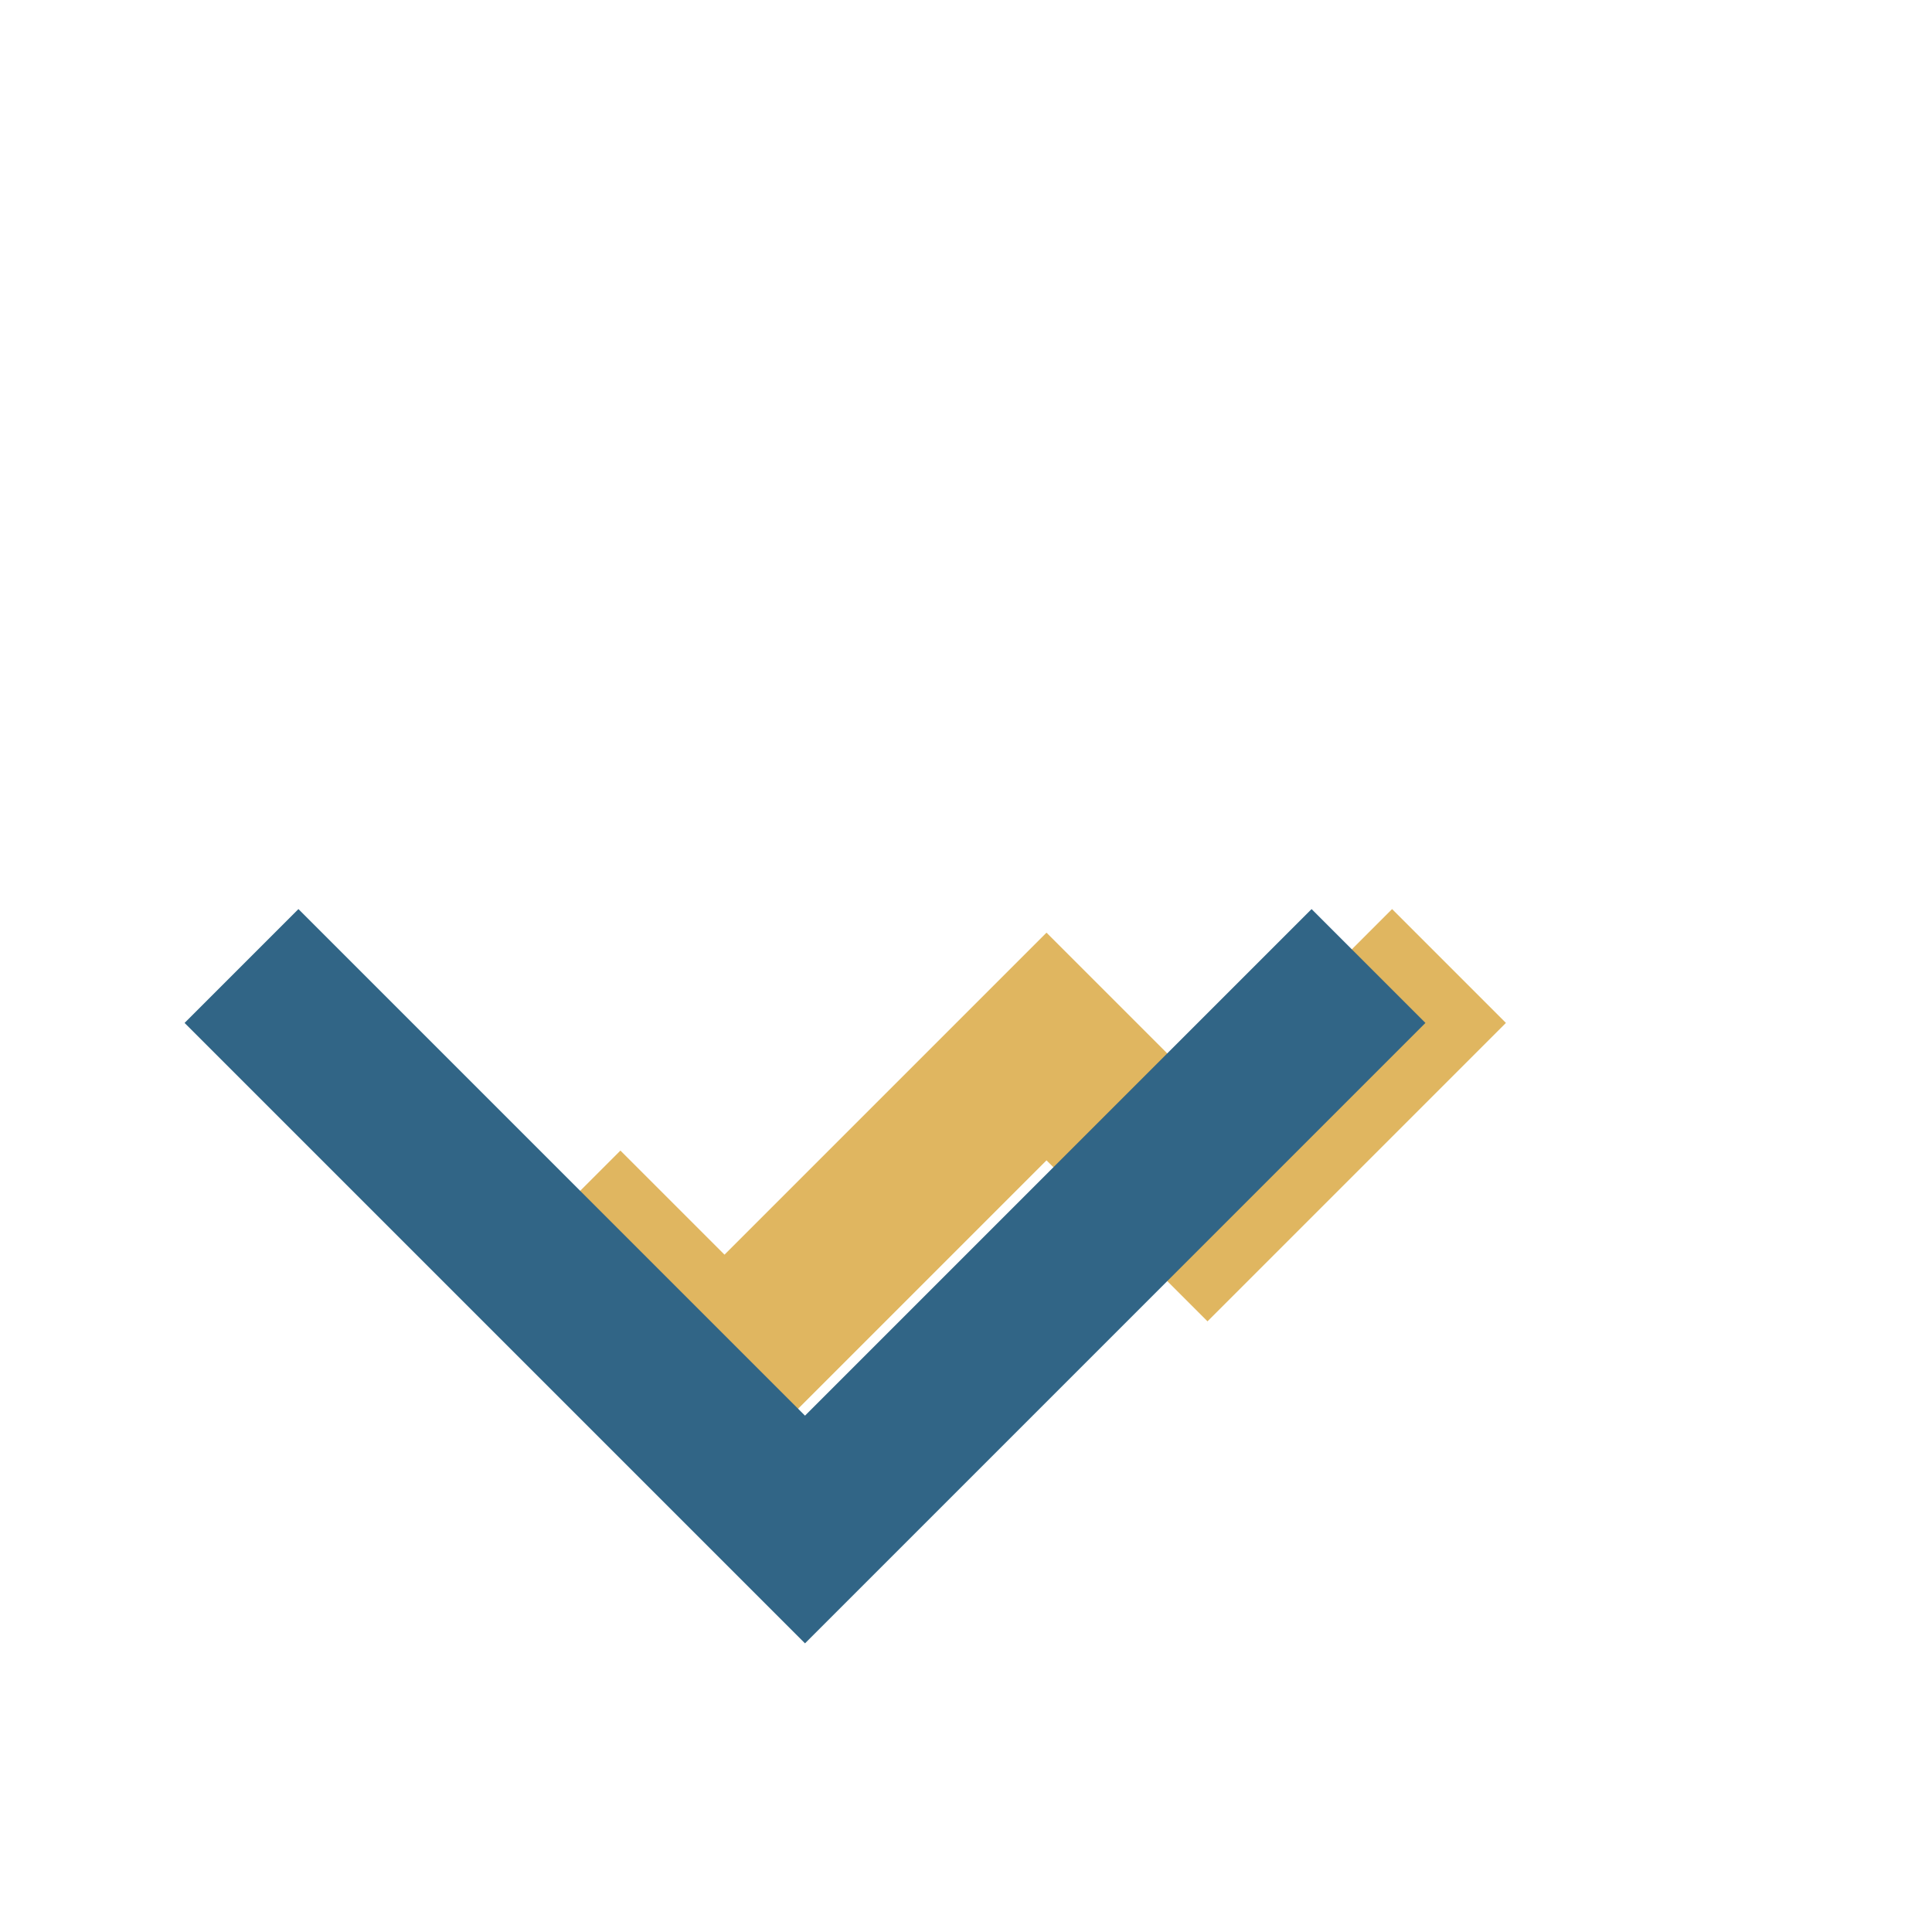
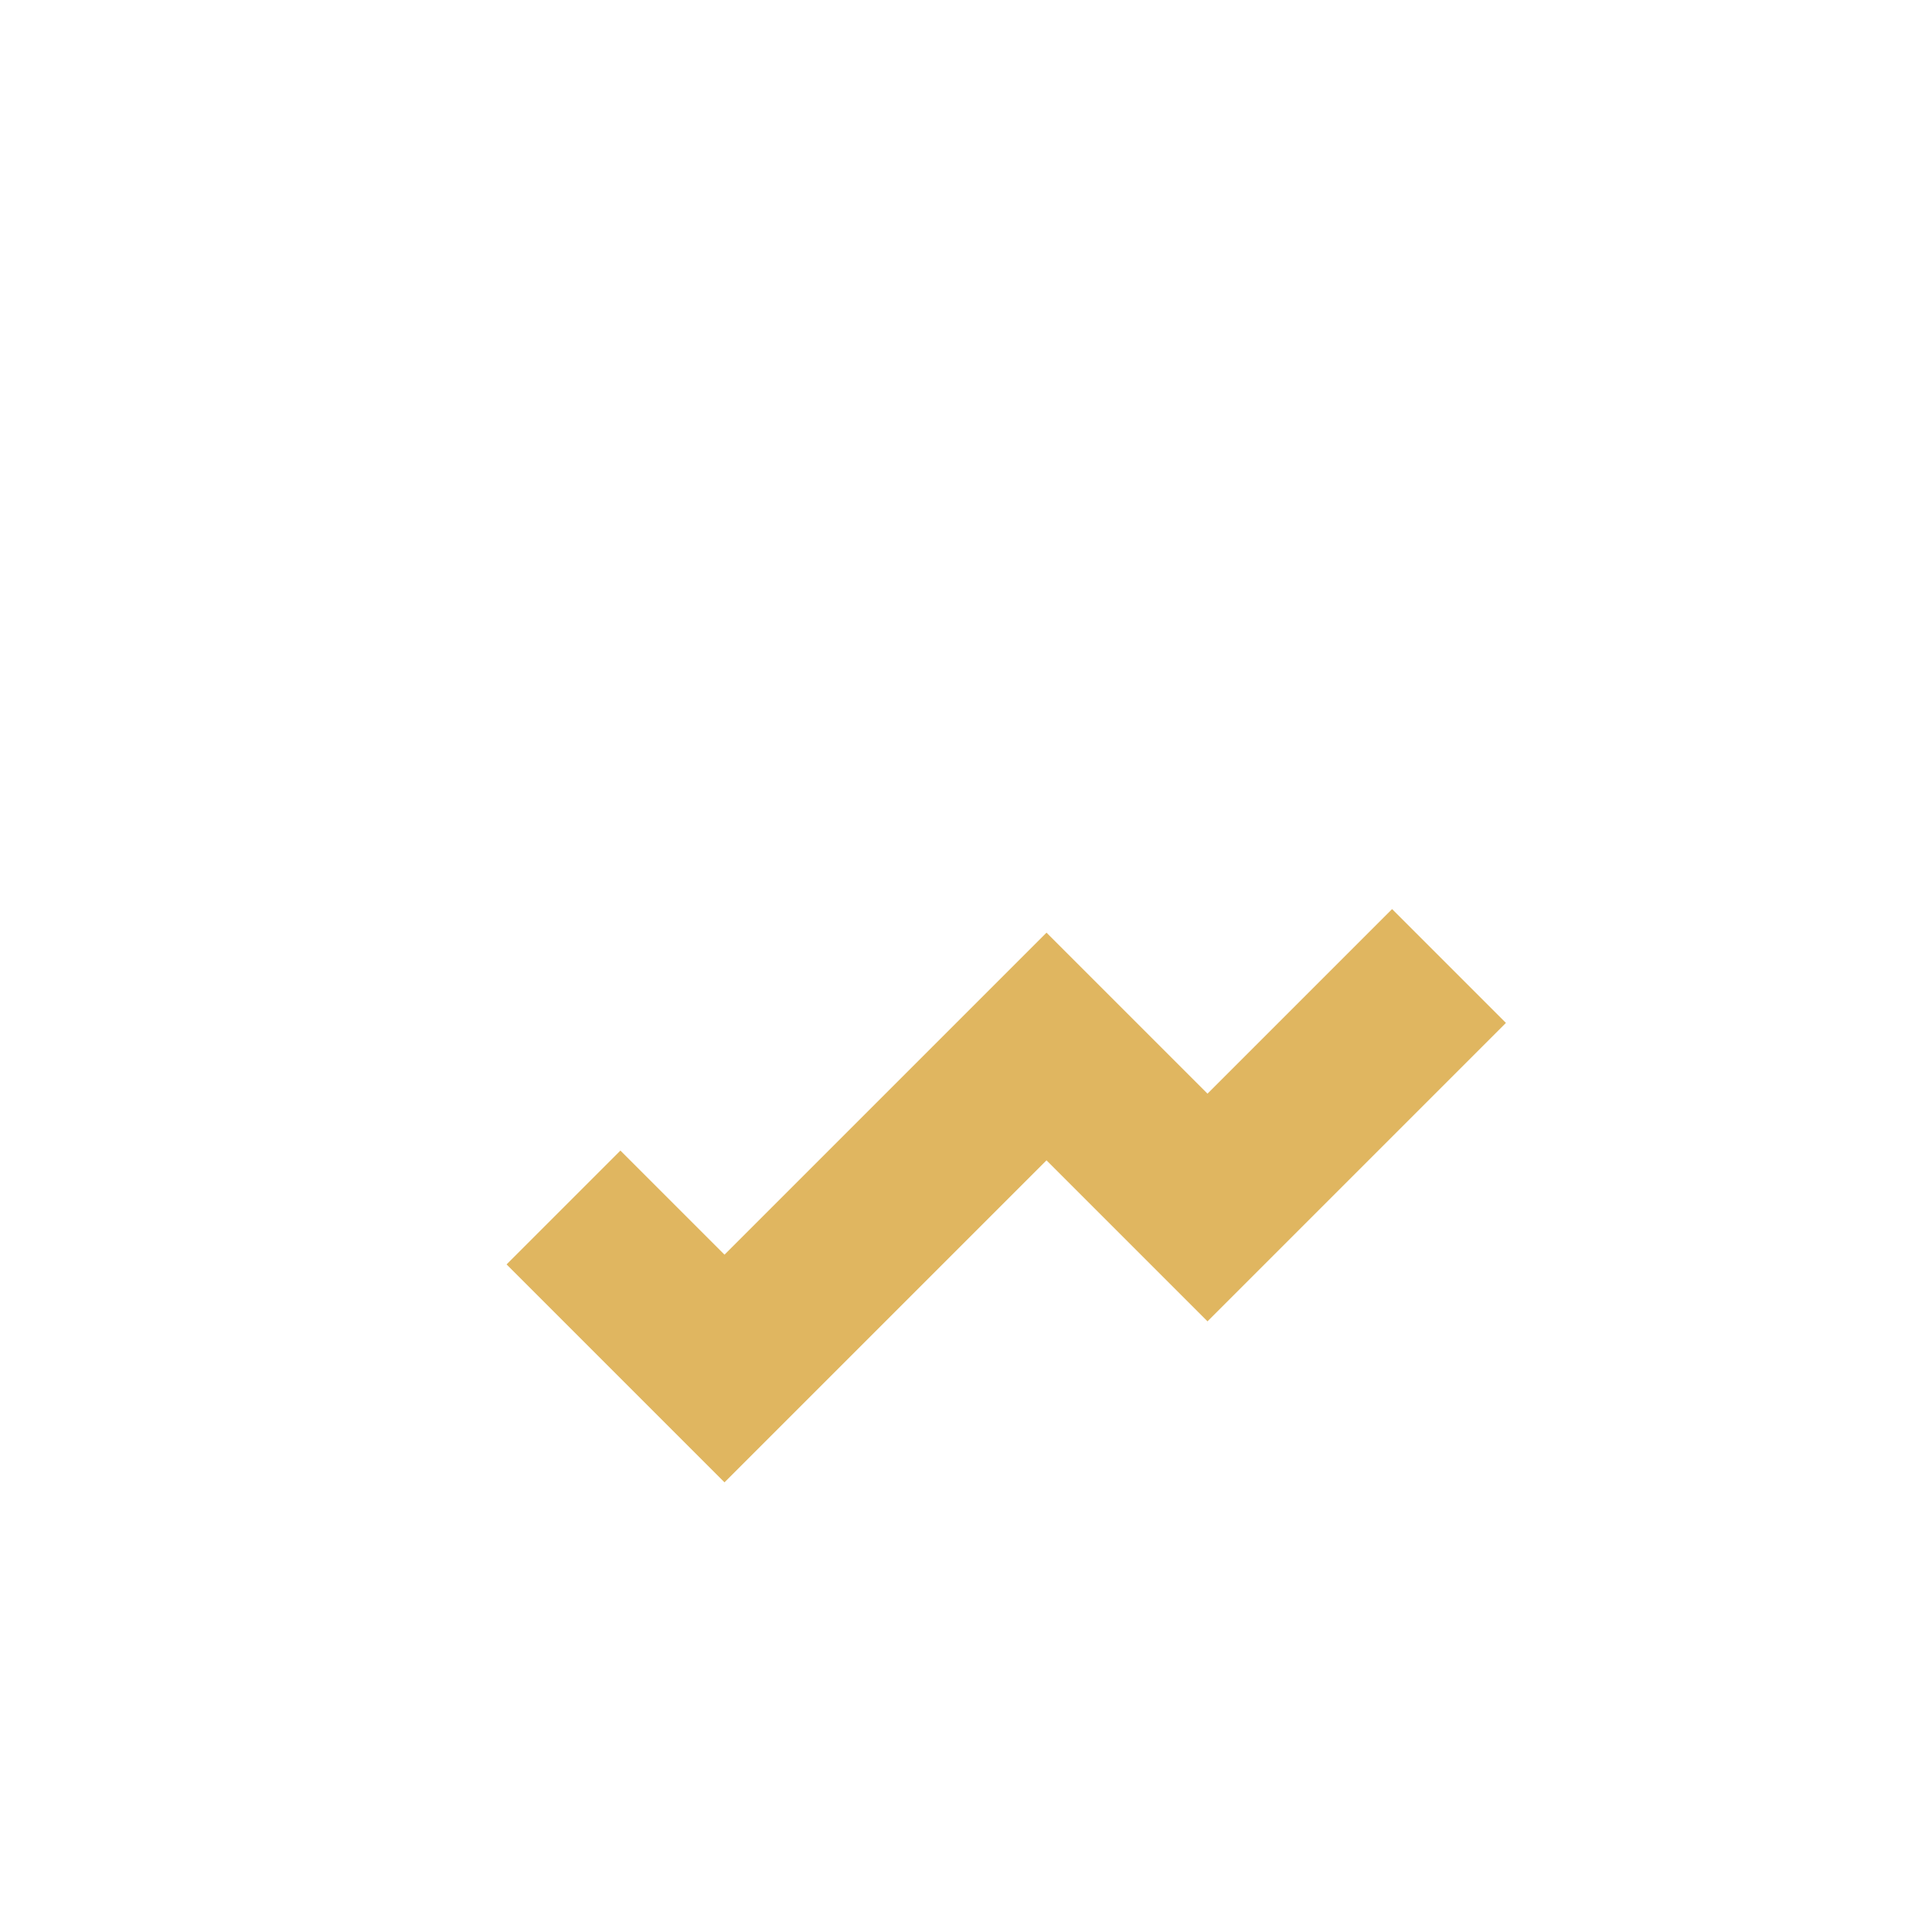
<svg xmlns="http://www.w3.org/2000/svg" viewBox="0 0 24 24" width="24" height="24">
  <path fill="none" stroke="#E0B660" stroke-width="2" d="M7 15l2 2 4-4 2 2 3-3" />
-   <path fill="none" stroke="#316586" stroke-width="2" d="M3 12l7 7 7-7" />
</svg>